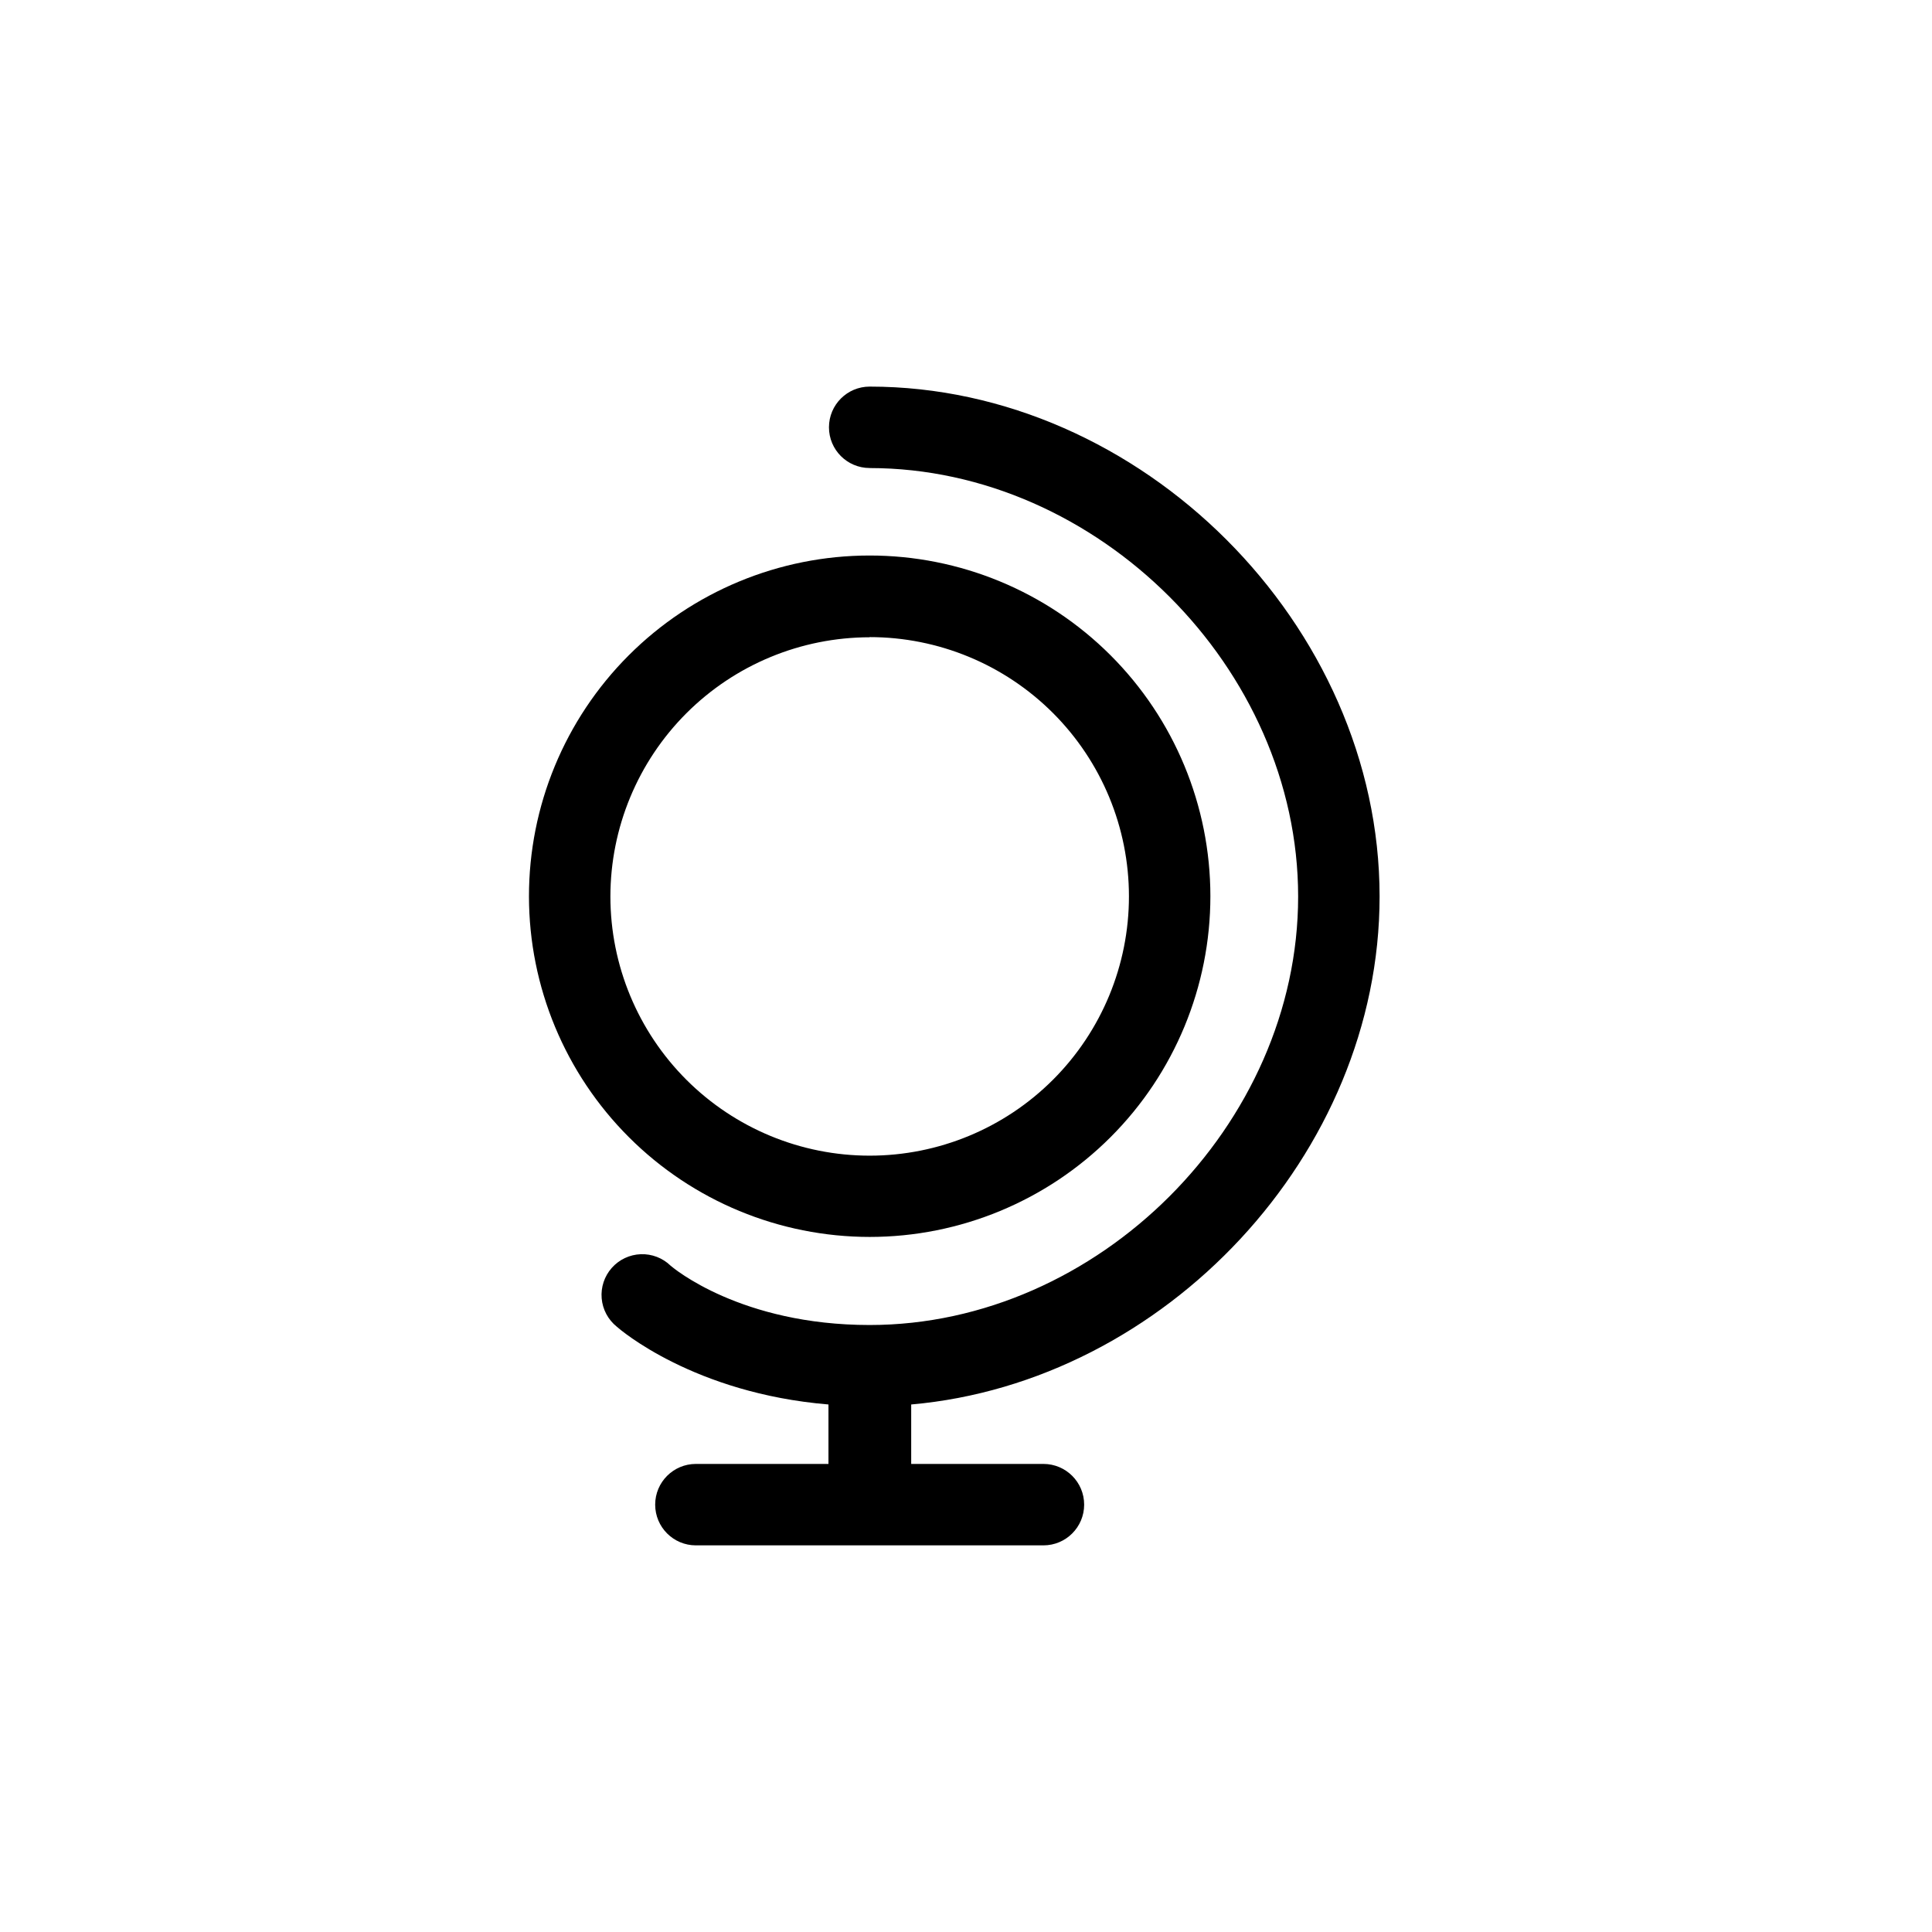
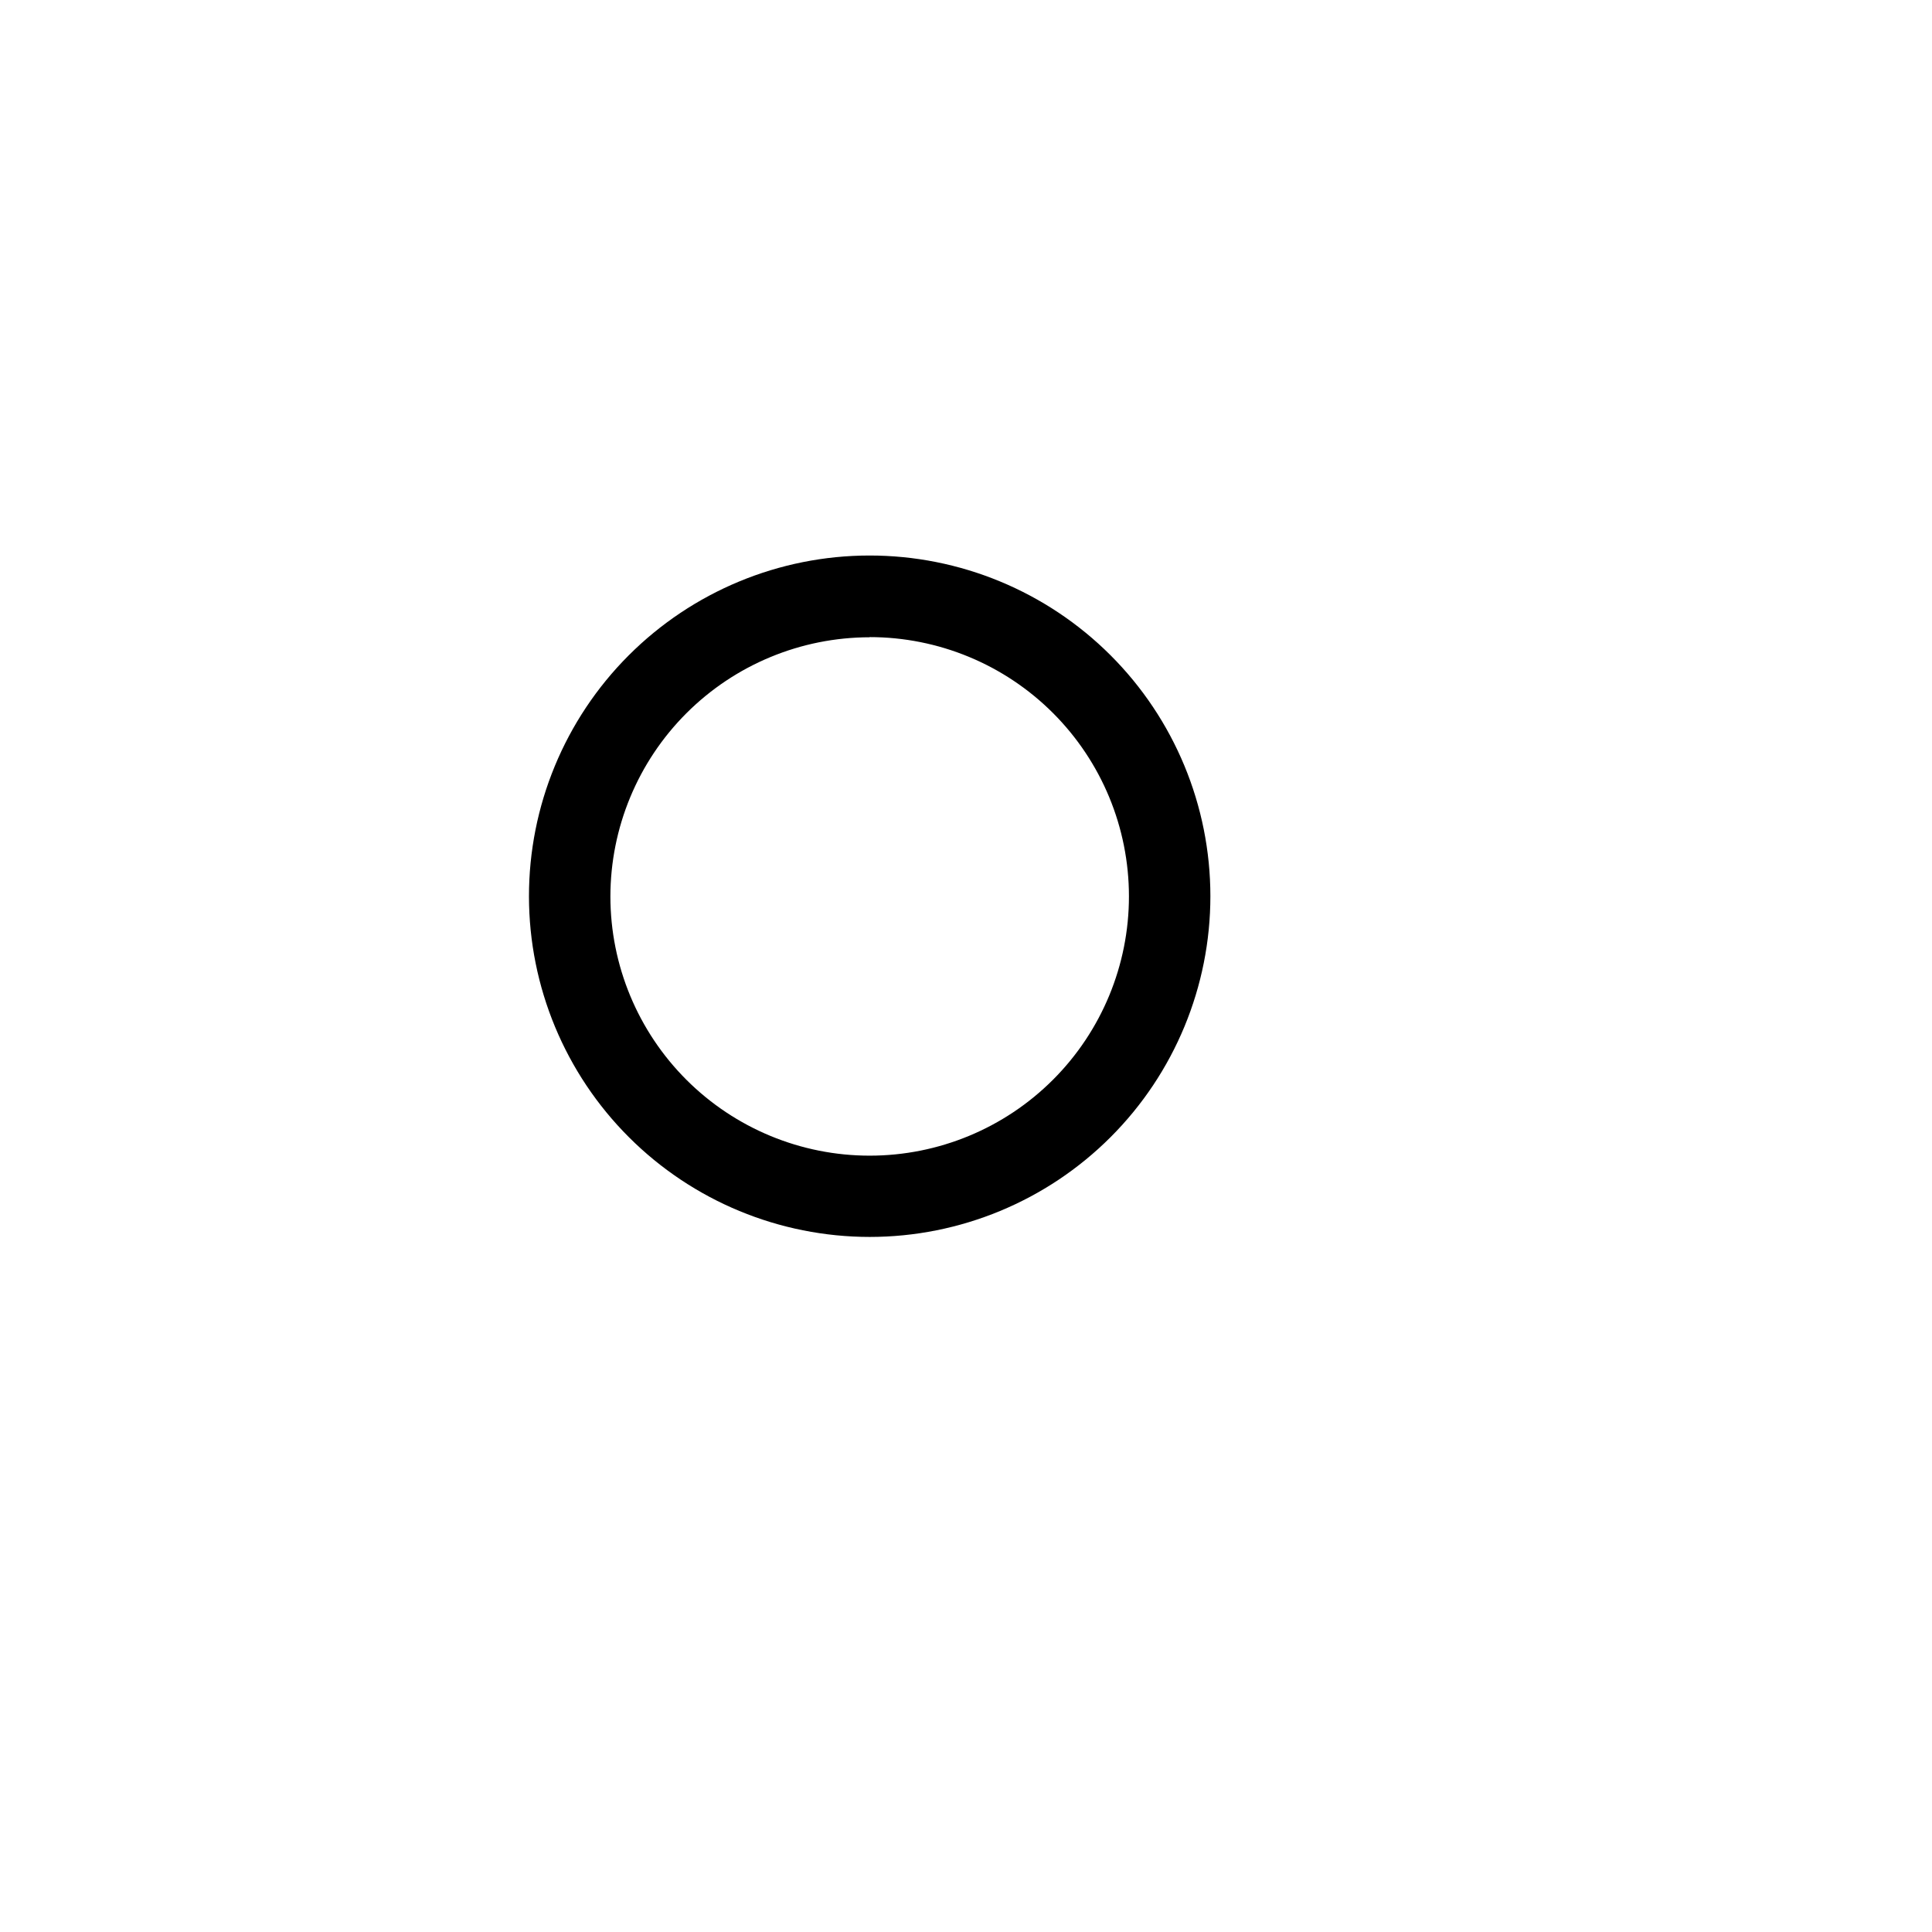
<svg xmlns="http://www.w3.org/2000/svg" fill="#000000" width="800px" height="800px" version="1.1" viewBox="144 144 512 512">
  <g>
-     <path d="m374.47 268.04c60.426 0 113.55 53.043 113.55 113.55 0 60.512-53.086 113.55-113.55 113.55-34.098 0-52.051-15.105-52.742-15.711-2.113-2.059-4.977-3.16-7.926-3.051-2.949 0.109-5.723 1.422-7.68 3.633-1.957 2.211-2.922 5.125-2.672 8.062 0.25 2.941 1.691 5.648 3.992 7.5 0.863 0.777 20.414 17.652 56.109 20.629v15.754h-35.133c-5.961 0-10.789 4.832-10.789 10.789 0 5.961 4.828 10.793 10.789 10.793h92.102c5.961 0 10.793-4.832 10.793-10.793 0-5.957-4.832-10.789-10.793-10.789h-35.043v-15.754c67.156-5.914 124.13-66.25 124.13-134.62 0-71.992-63.188-135.13-135.13-135.13h-0.004c-5.957 0-10.789 4.828-10.789 10.789 0 5.961 4.832 10.789 10.789 10.789z" />
    <path d="m374.47 471.8c23.953 0 46.922-9.52 63.855-26.457 16.934-16.938 26.445-39.914 26.438-63.863-0.008-23.953-9.531-46.922-26.477-63.848-16.945-16.93-39.922-26.43-63.875-26.414-23.949 0.012-46.914 9.547-63.836 26.496-16.926 16.949-26.418 39.93-26.395 63.879 0.031 23.93 9.559 46.867 26.488 63.777 16.926 16.914 39.871 26.418 63.801 26.43zm0-158.96c18.223 0 35.695 7.238 48.582 20.121 12.887 12.883 20.125 30.355 20.129 48.574 0.004 18.223-7.231 35.699-20.109 48.586-12.879 12.891-30.352 20.133-48.574 20.141-18.219 0.008-35.695-7.223-48.586-20.098-12.891-12.879-20.141-30.348-20.152-48.57 0.012-18.219 7.254-35.688 20.137-48.574 12.883-12.883 30.355-20.125 48.574-20.137z" />
  </g>
</svg>